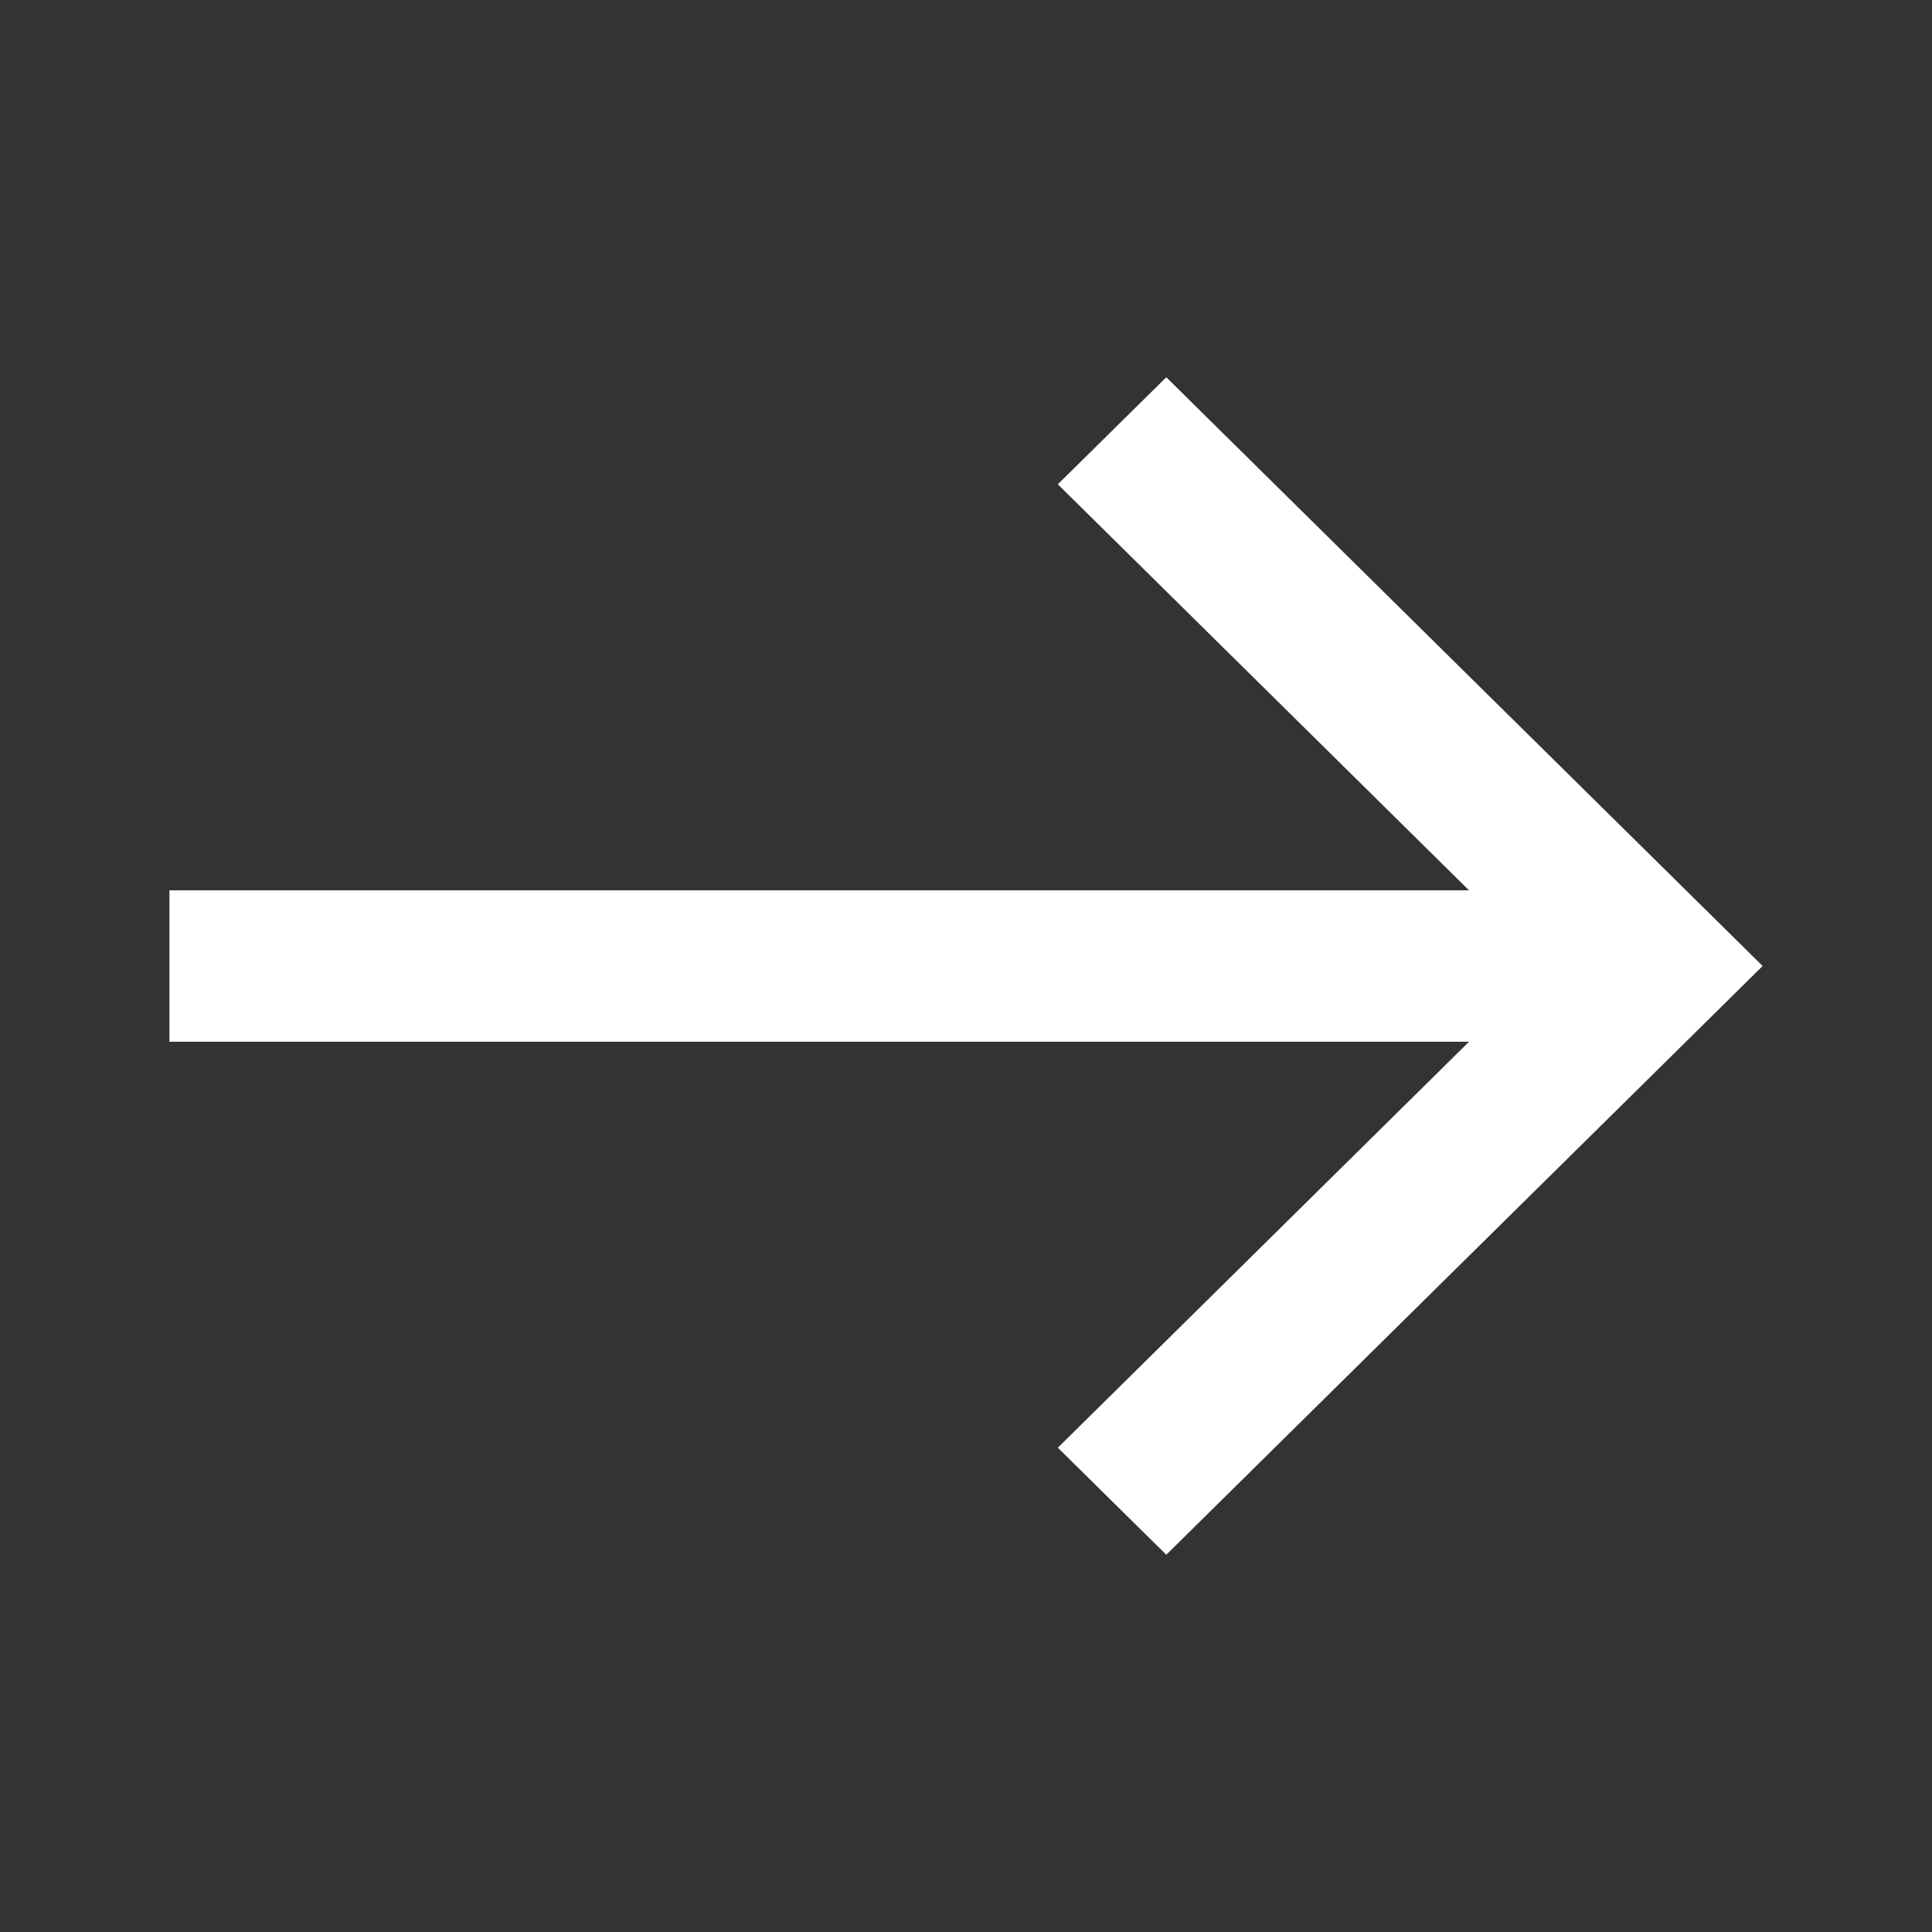
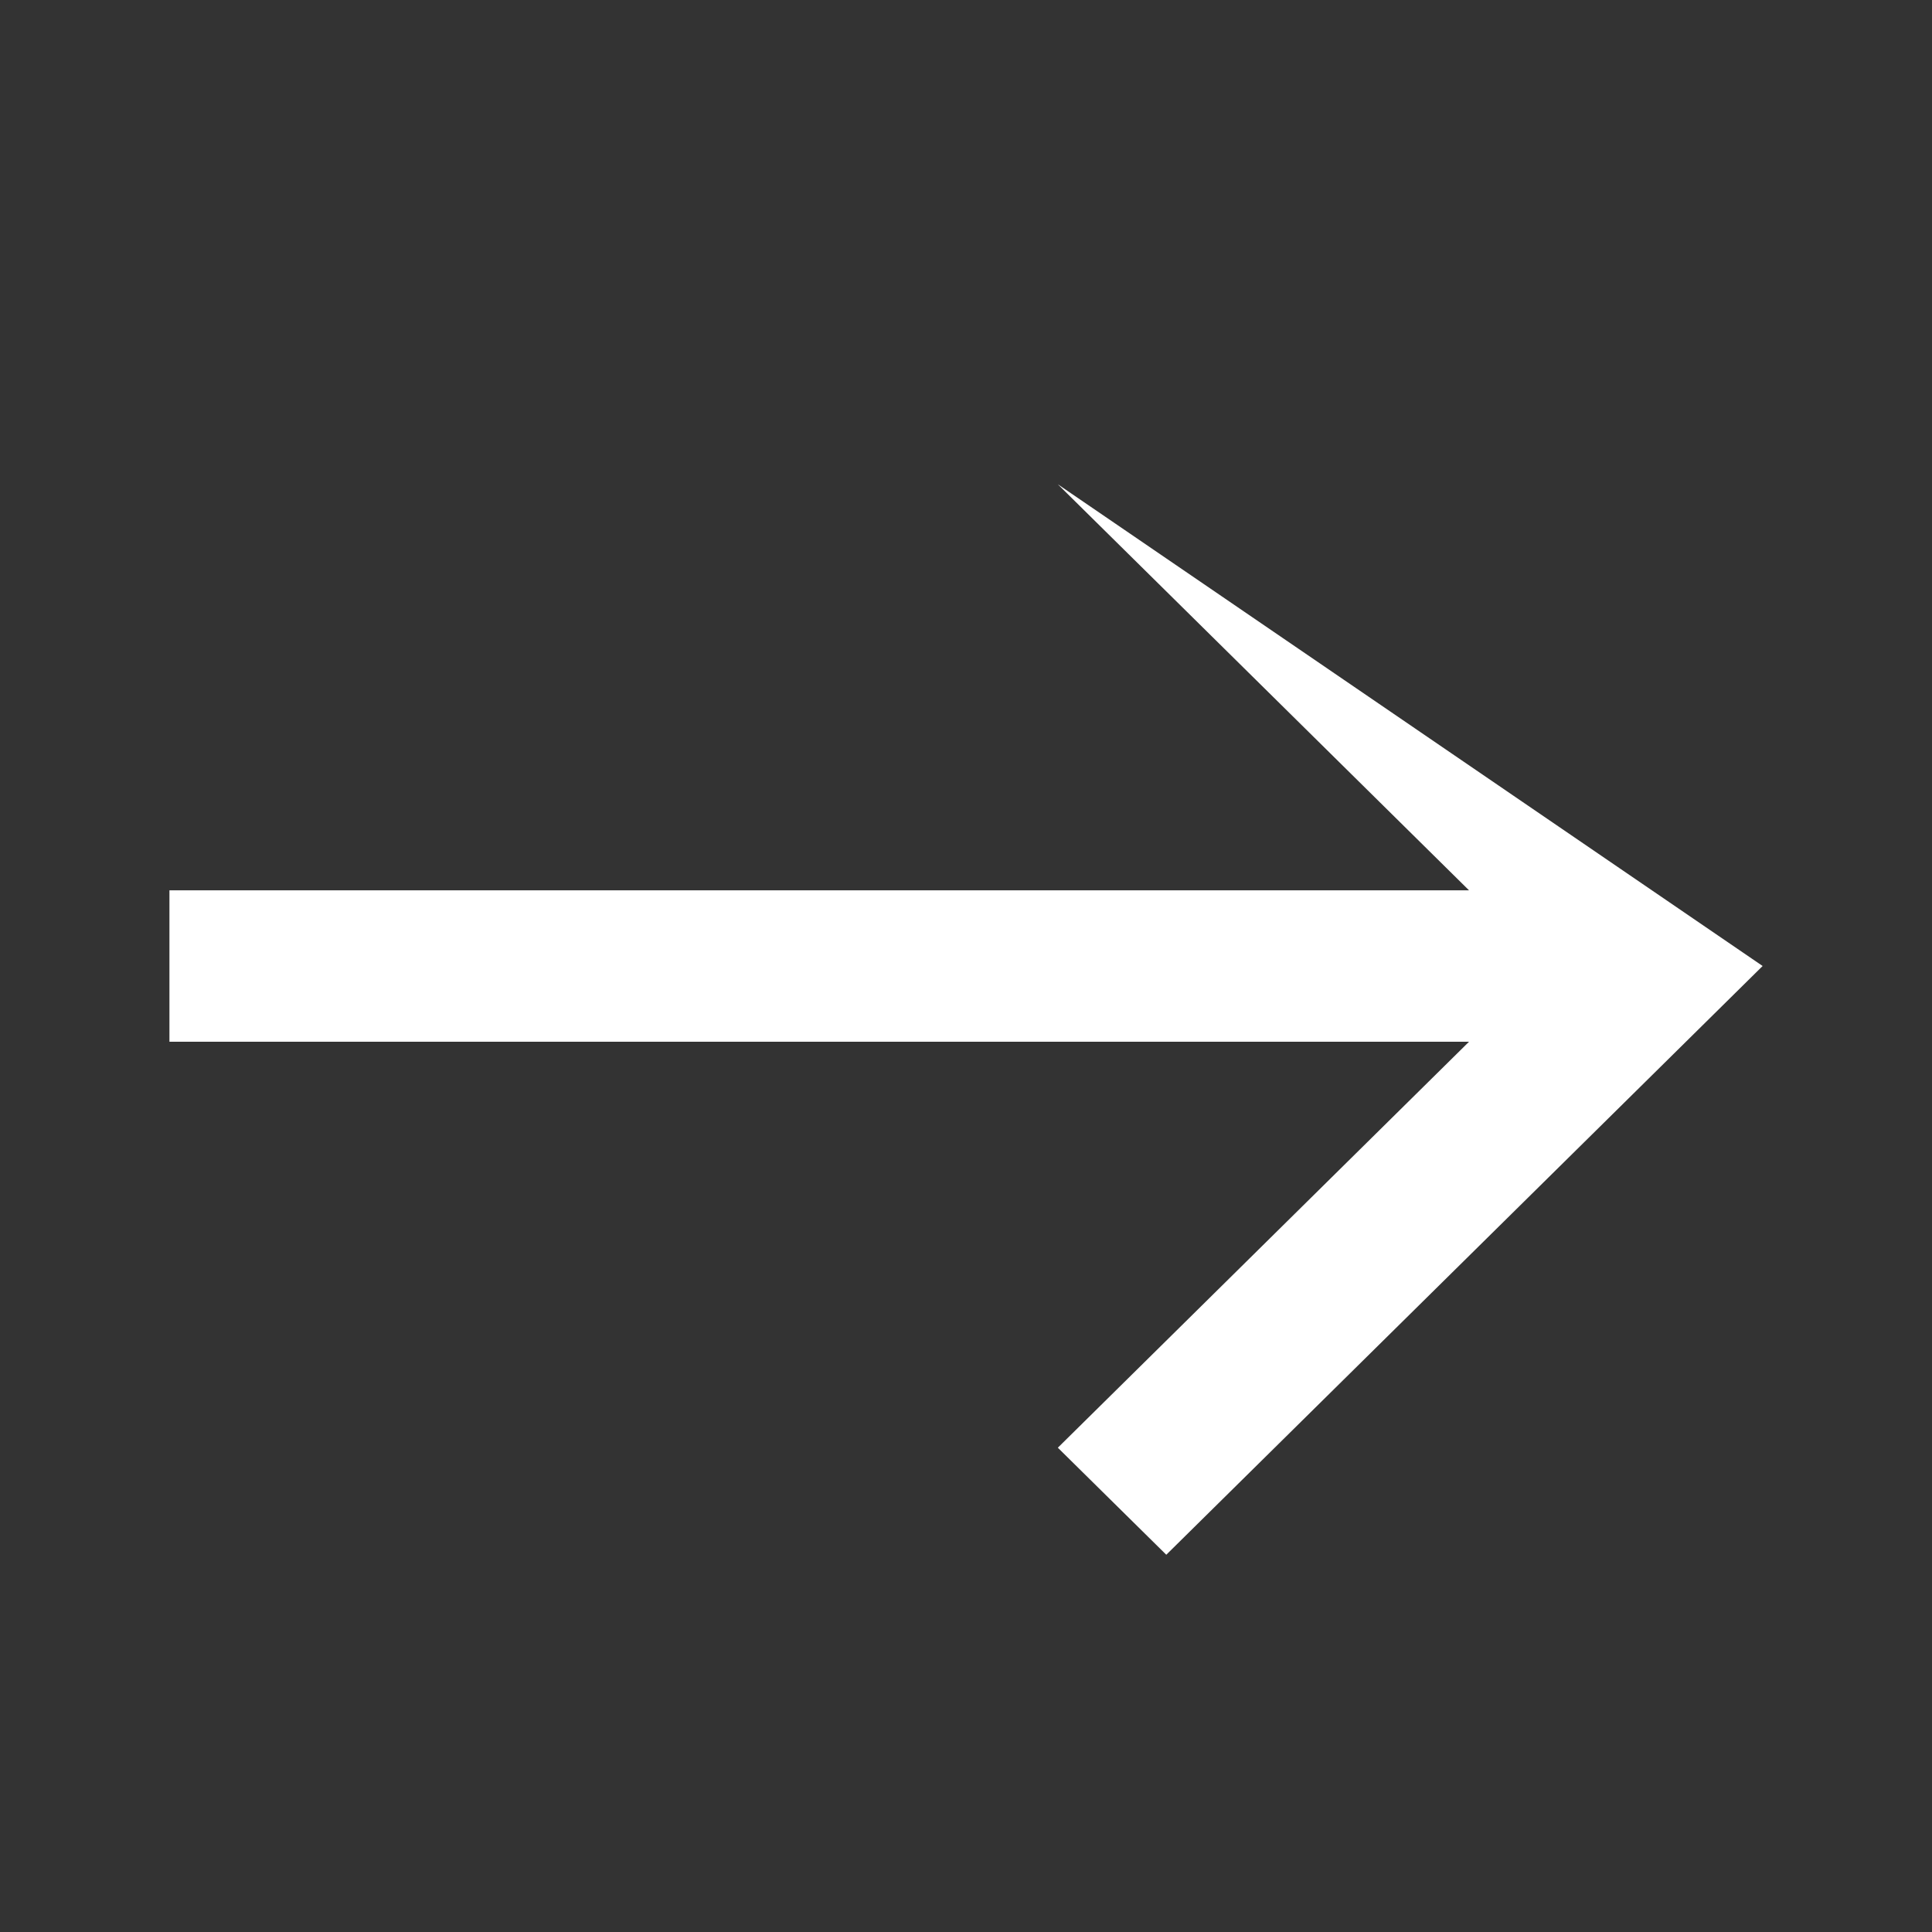
<svg xmlns="http://www.w3.org/2000/svg" version="1.1" id="Ebene_1" x="0px" y="0px" width="30px" height="30px" viewBox="0 0 30 30" enable-background="new 0 0 30 30" xml:space="preserve">
  <rect x="0" y="0" width="30" height="30" fill="#333333" stroke="none" />
-   <path id="Gruppe_609_1_" fill="#fff" d="M2.631,13.825h20.18L16.426,7.52l1.684-1.662L27.37,15l-1.684,1.663l0,0l-7.576,7.479  l-1.684-1.662l6.385-6.304H2.631V13.825z" />
+   <path id="Gruppe_609_1_" fill="#fff" d="M2.631,13.825h20.18L16.426,7.52L27.37,15l-1.684,1.663l0,0l-7.576,7.479  l-1.684-1.662l6.385-6.304H2.631V13.825z" />
</svg>